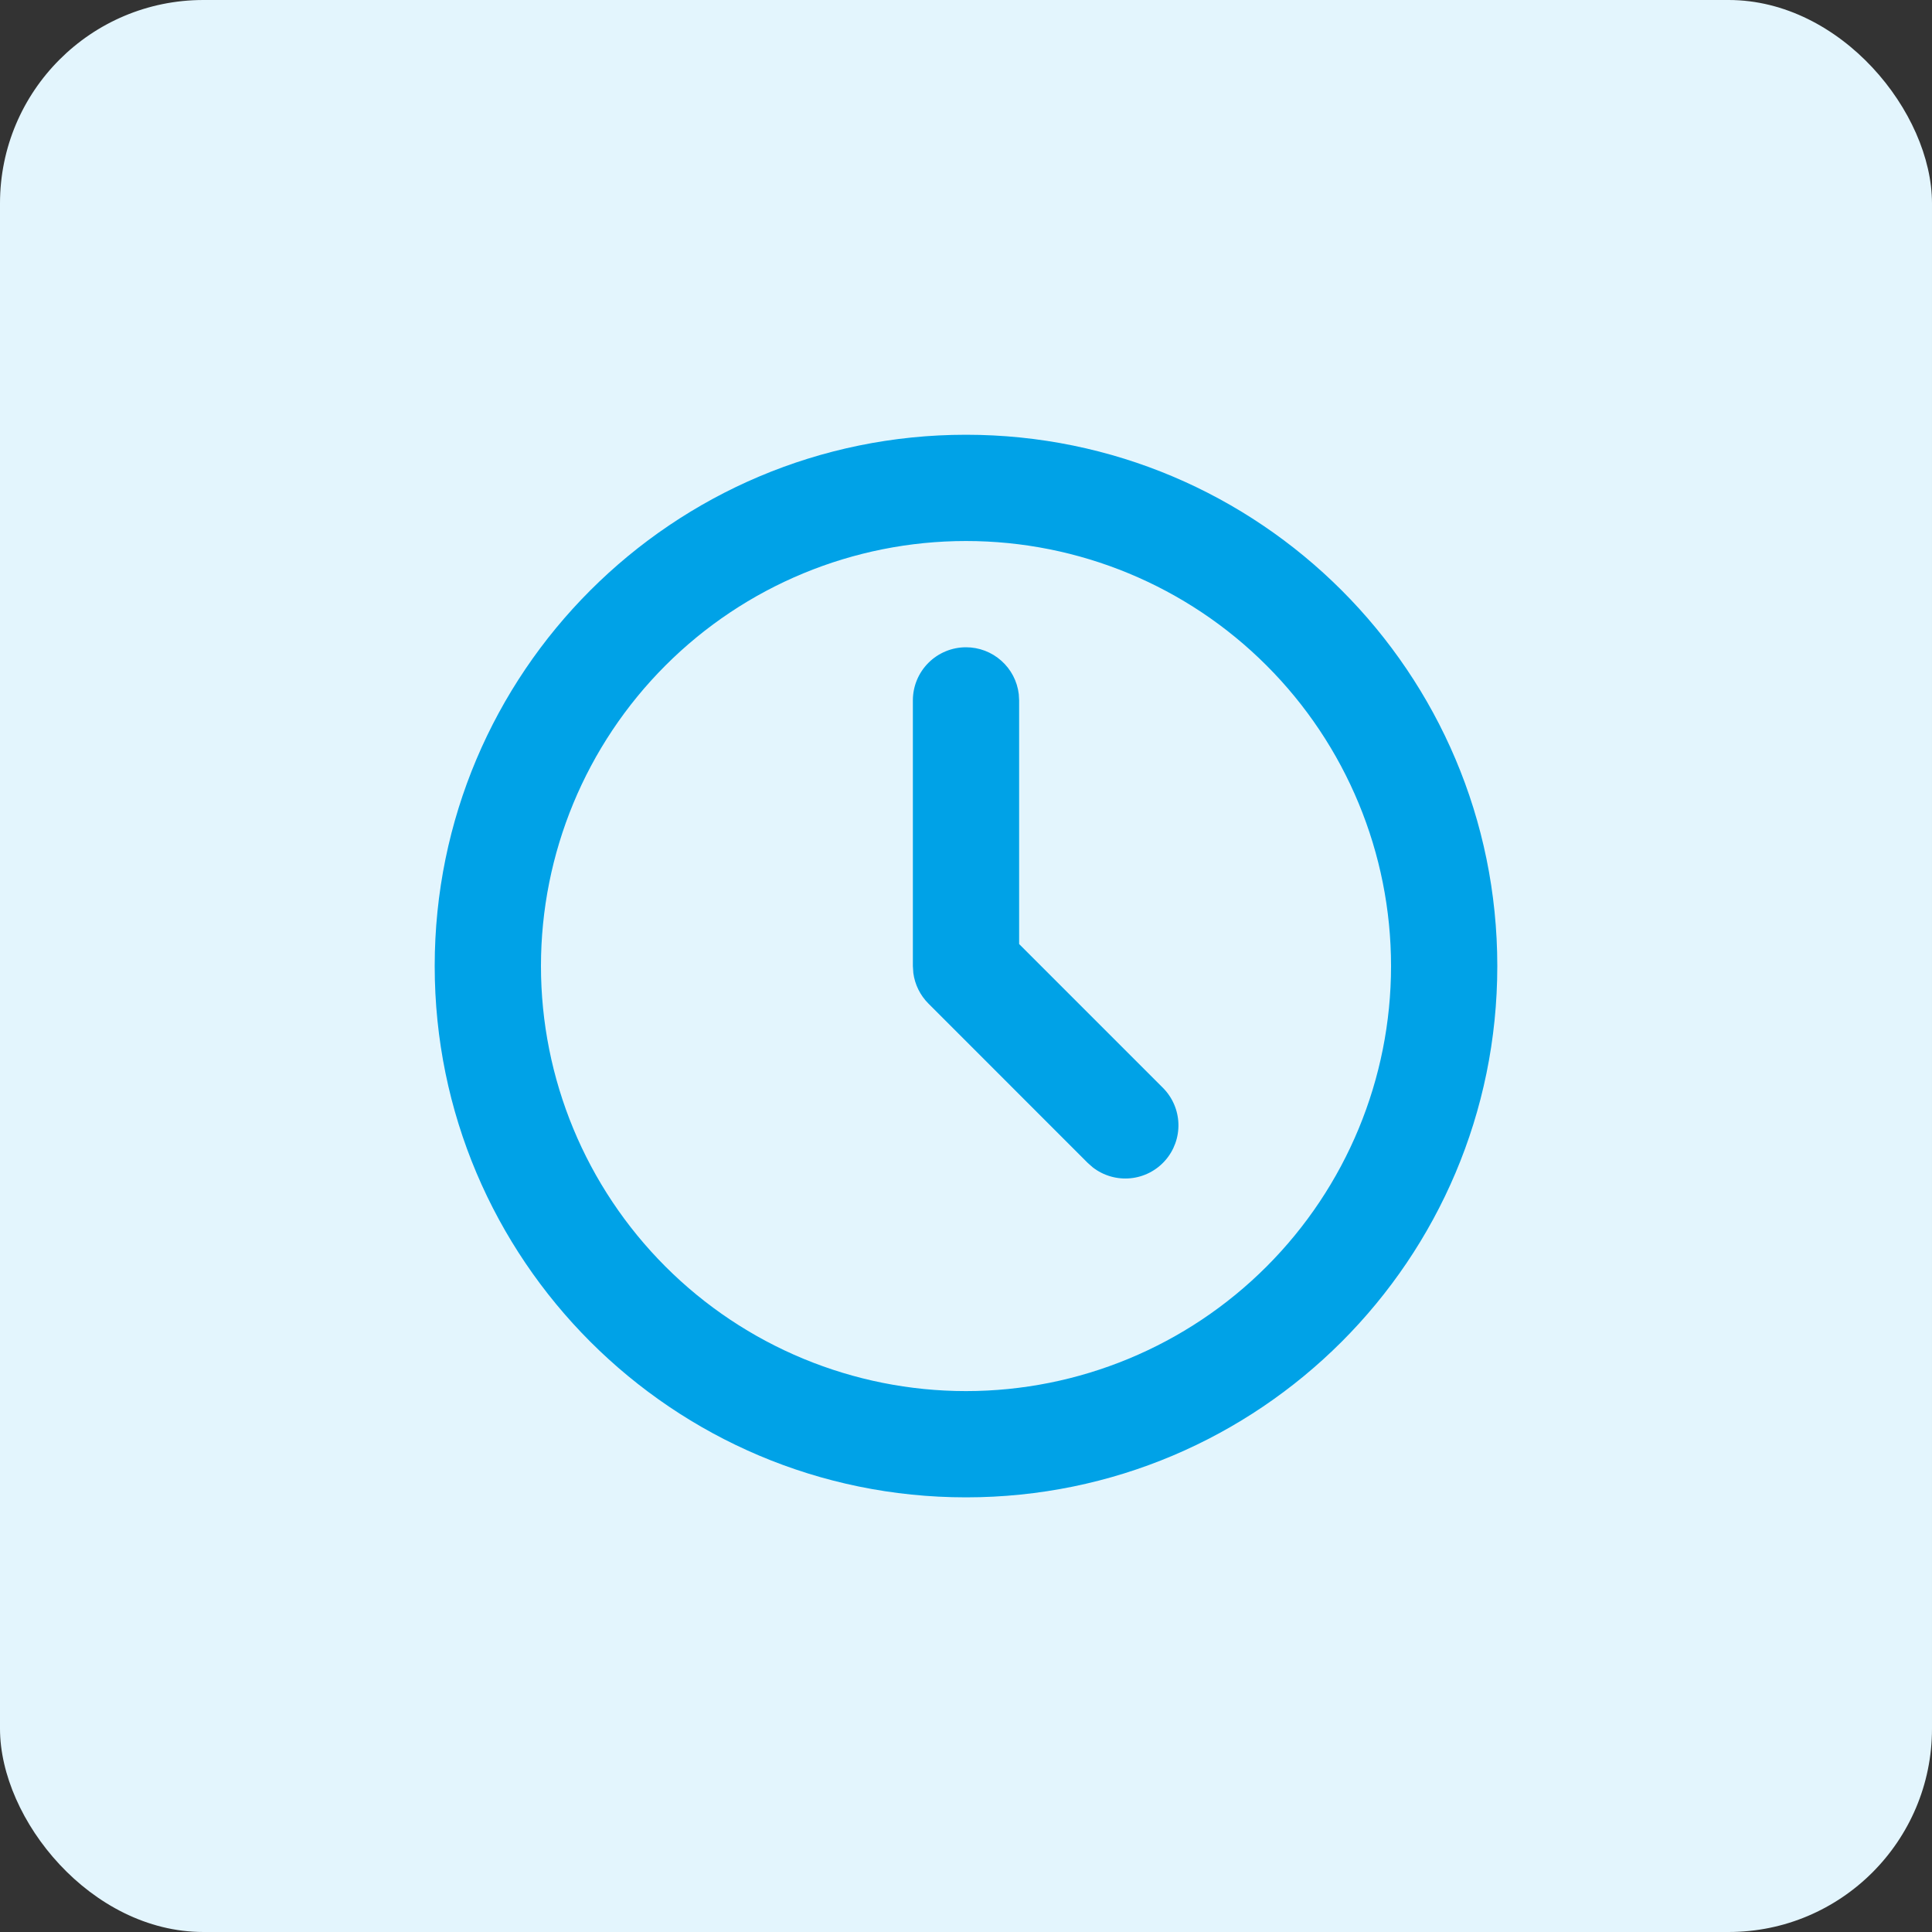
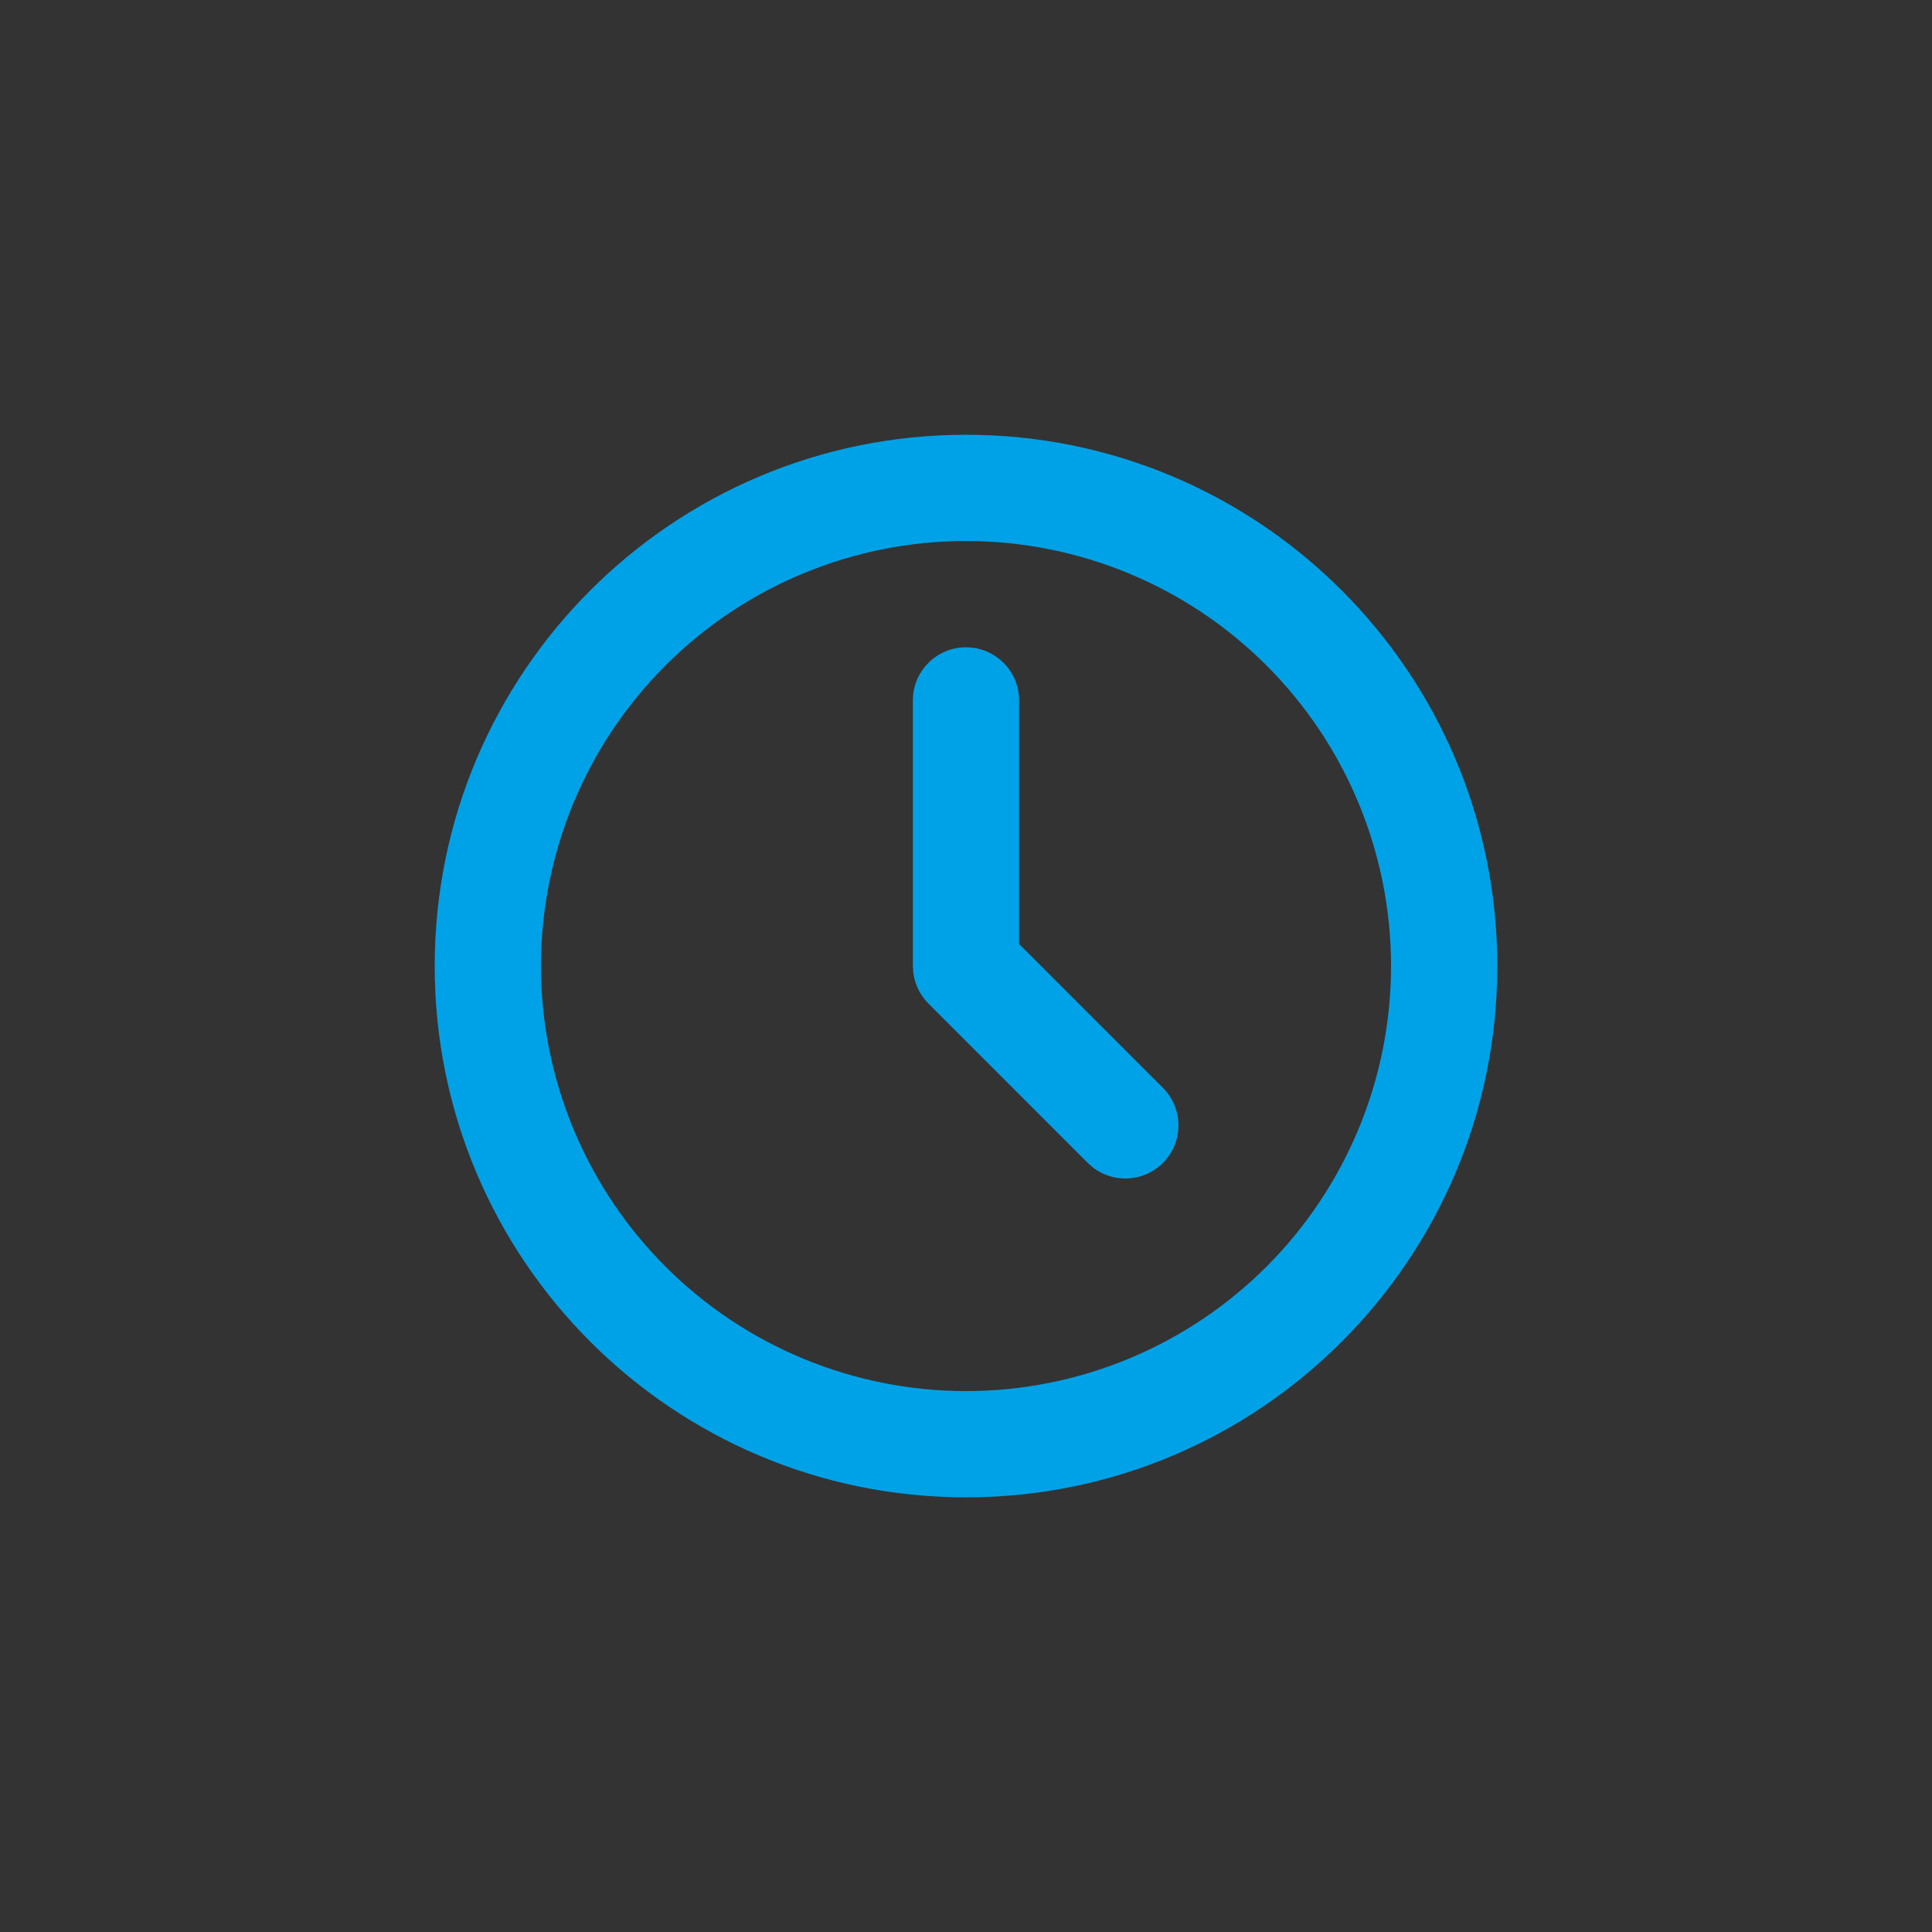
<svg xmlns="http://www.w3.org/2000/svg" width="38" height="38" viewBox="0 0 38 38" fill="none">
  <rect x="0" y="0" width="38" height="38" fill="#333333" stroke="none" />
-   <rect width="38" height="38" rx="4" fill="#E3F5FD" />
  <path d="M19 8.551C24.771 8.551 29.45 13.229 29.45 19.001C29.45 24.772 24.771 29.451 19 29.451C13.229 29.451 8.55 24.772 8.55 19.001C8.55 13.229 13.229 8.551 19 8.551ZM19 10.641C16.783 10.641 14.656 11.521 13.089 13.089C11.521 14.657 10.64 16.783 10.64 19.001C10.64 21.218 11.521 23.344 13.089 24.912C14.656 26.48 16.783 27.361 19 27.361C21.217 27.361 23.344 26.48 24.911 24.912C26.479 23.344 27.36 21.218 27.36 19.001C27.36 16.783 26.479 14.657 24.911 13.089C23.344 11.521 21.217 10.641 19 10.641ZM19 12.731C19.256 12.731 19.503 12.825 19.694 12.995C19.886 13.165 20.008 13.399 20.038 13.653L20.045 13.776V18.568L22.874 21.397C23.061 21.585 23.17 21.837 23.178 22.103C23.186 22.368 23.093 22.627 22.917 22.826C22.742 23.025 22.497 23.15 22.233 23.175C21.968 23.2 21.704 23.124 21.494 22.961L21.396 22.875L18.261 19.739C18.099 19.577 17.994 19.365 17.964 19.138L17.955 19.001V13.776C17.955 13.498 18.065 13.233 18.261 13.037C18.457 12.841 18.723 12.731 19 12.731Z" fill="#00A2E7" />
</svg>